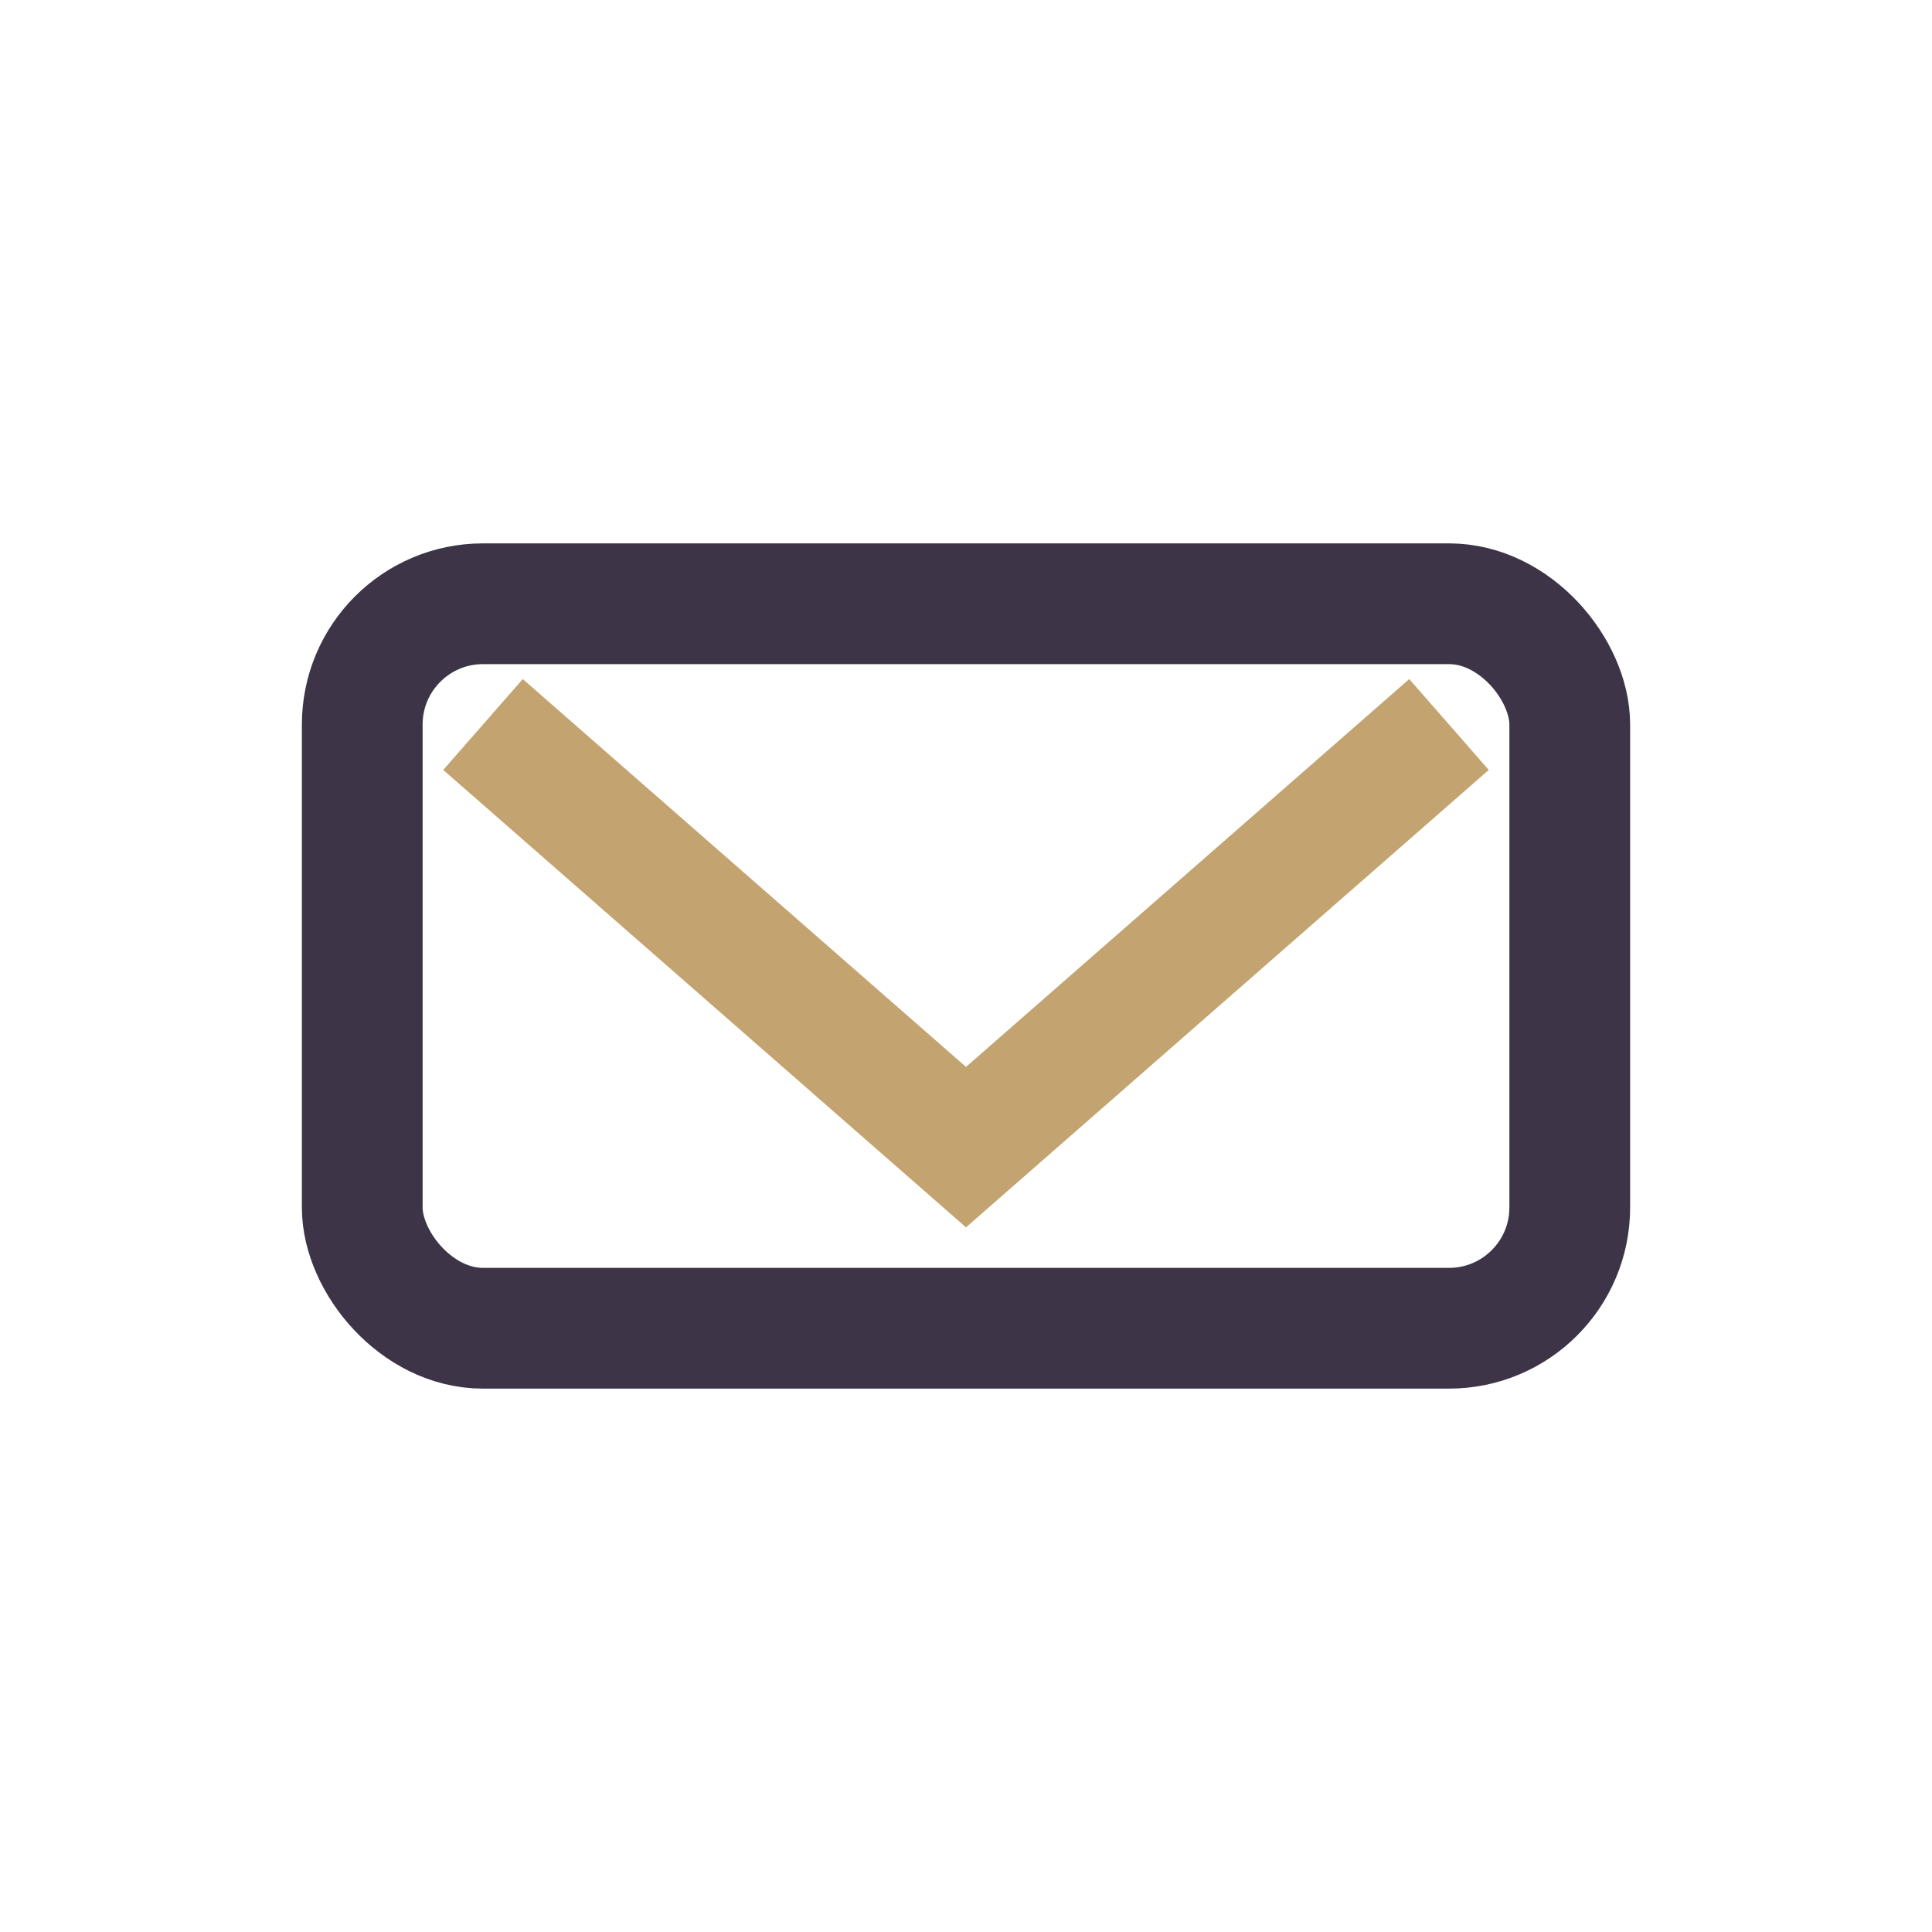
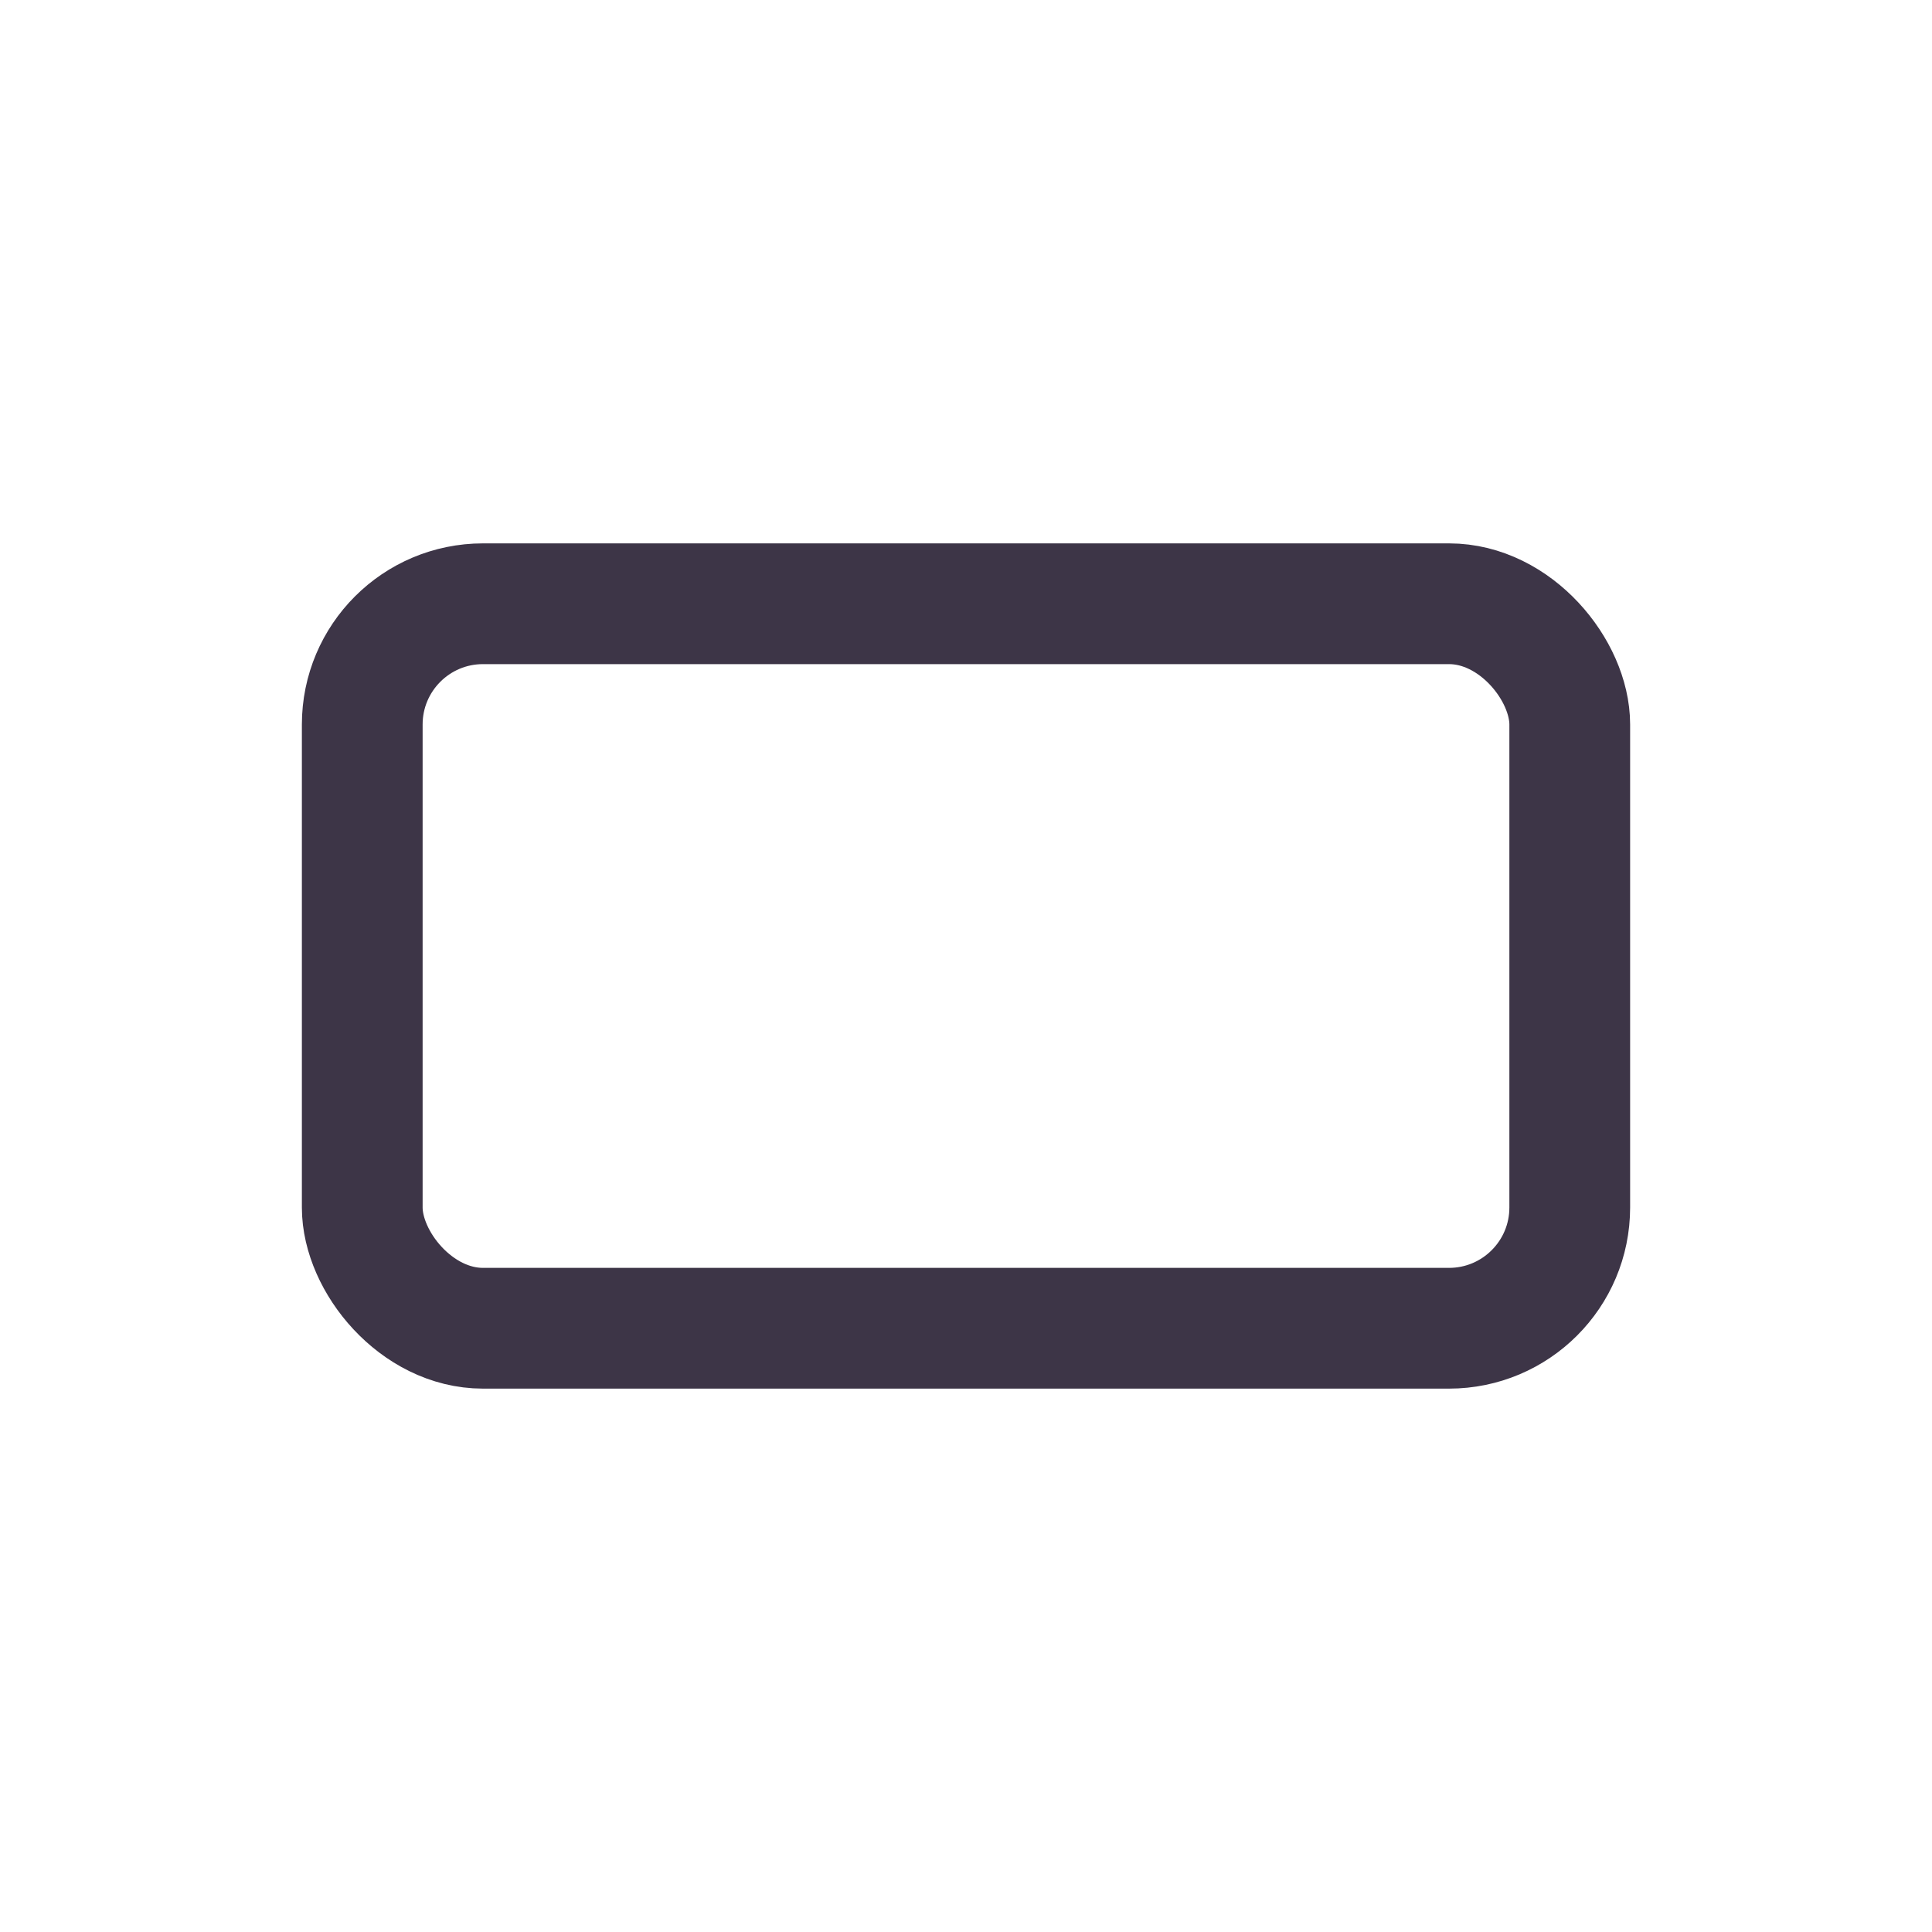
<svg xmlns="http://www.w3.org/2000/svg" width="32" height="32" viewBox="0 0 32 32">
  <rect x="6" y="10" width="20" height="12" rx="2" fill="none" stroke="#3D3547" stroke-width="2" />
-   <path d="M8 12l8 7 8-7" fill="none" stroke="#C3A36F" stroke-width="2" />
</svg>